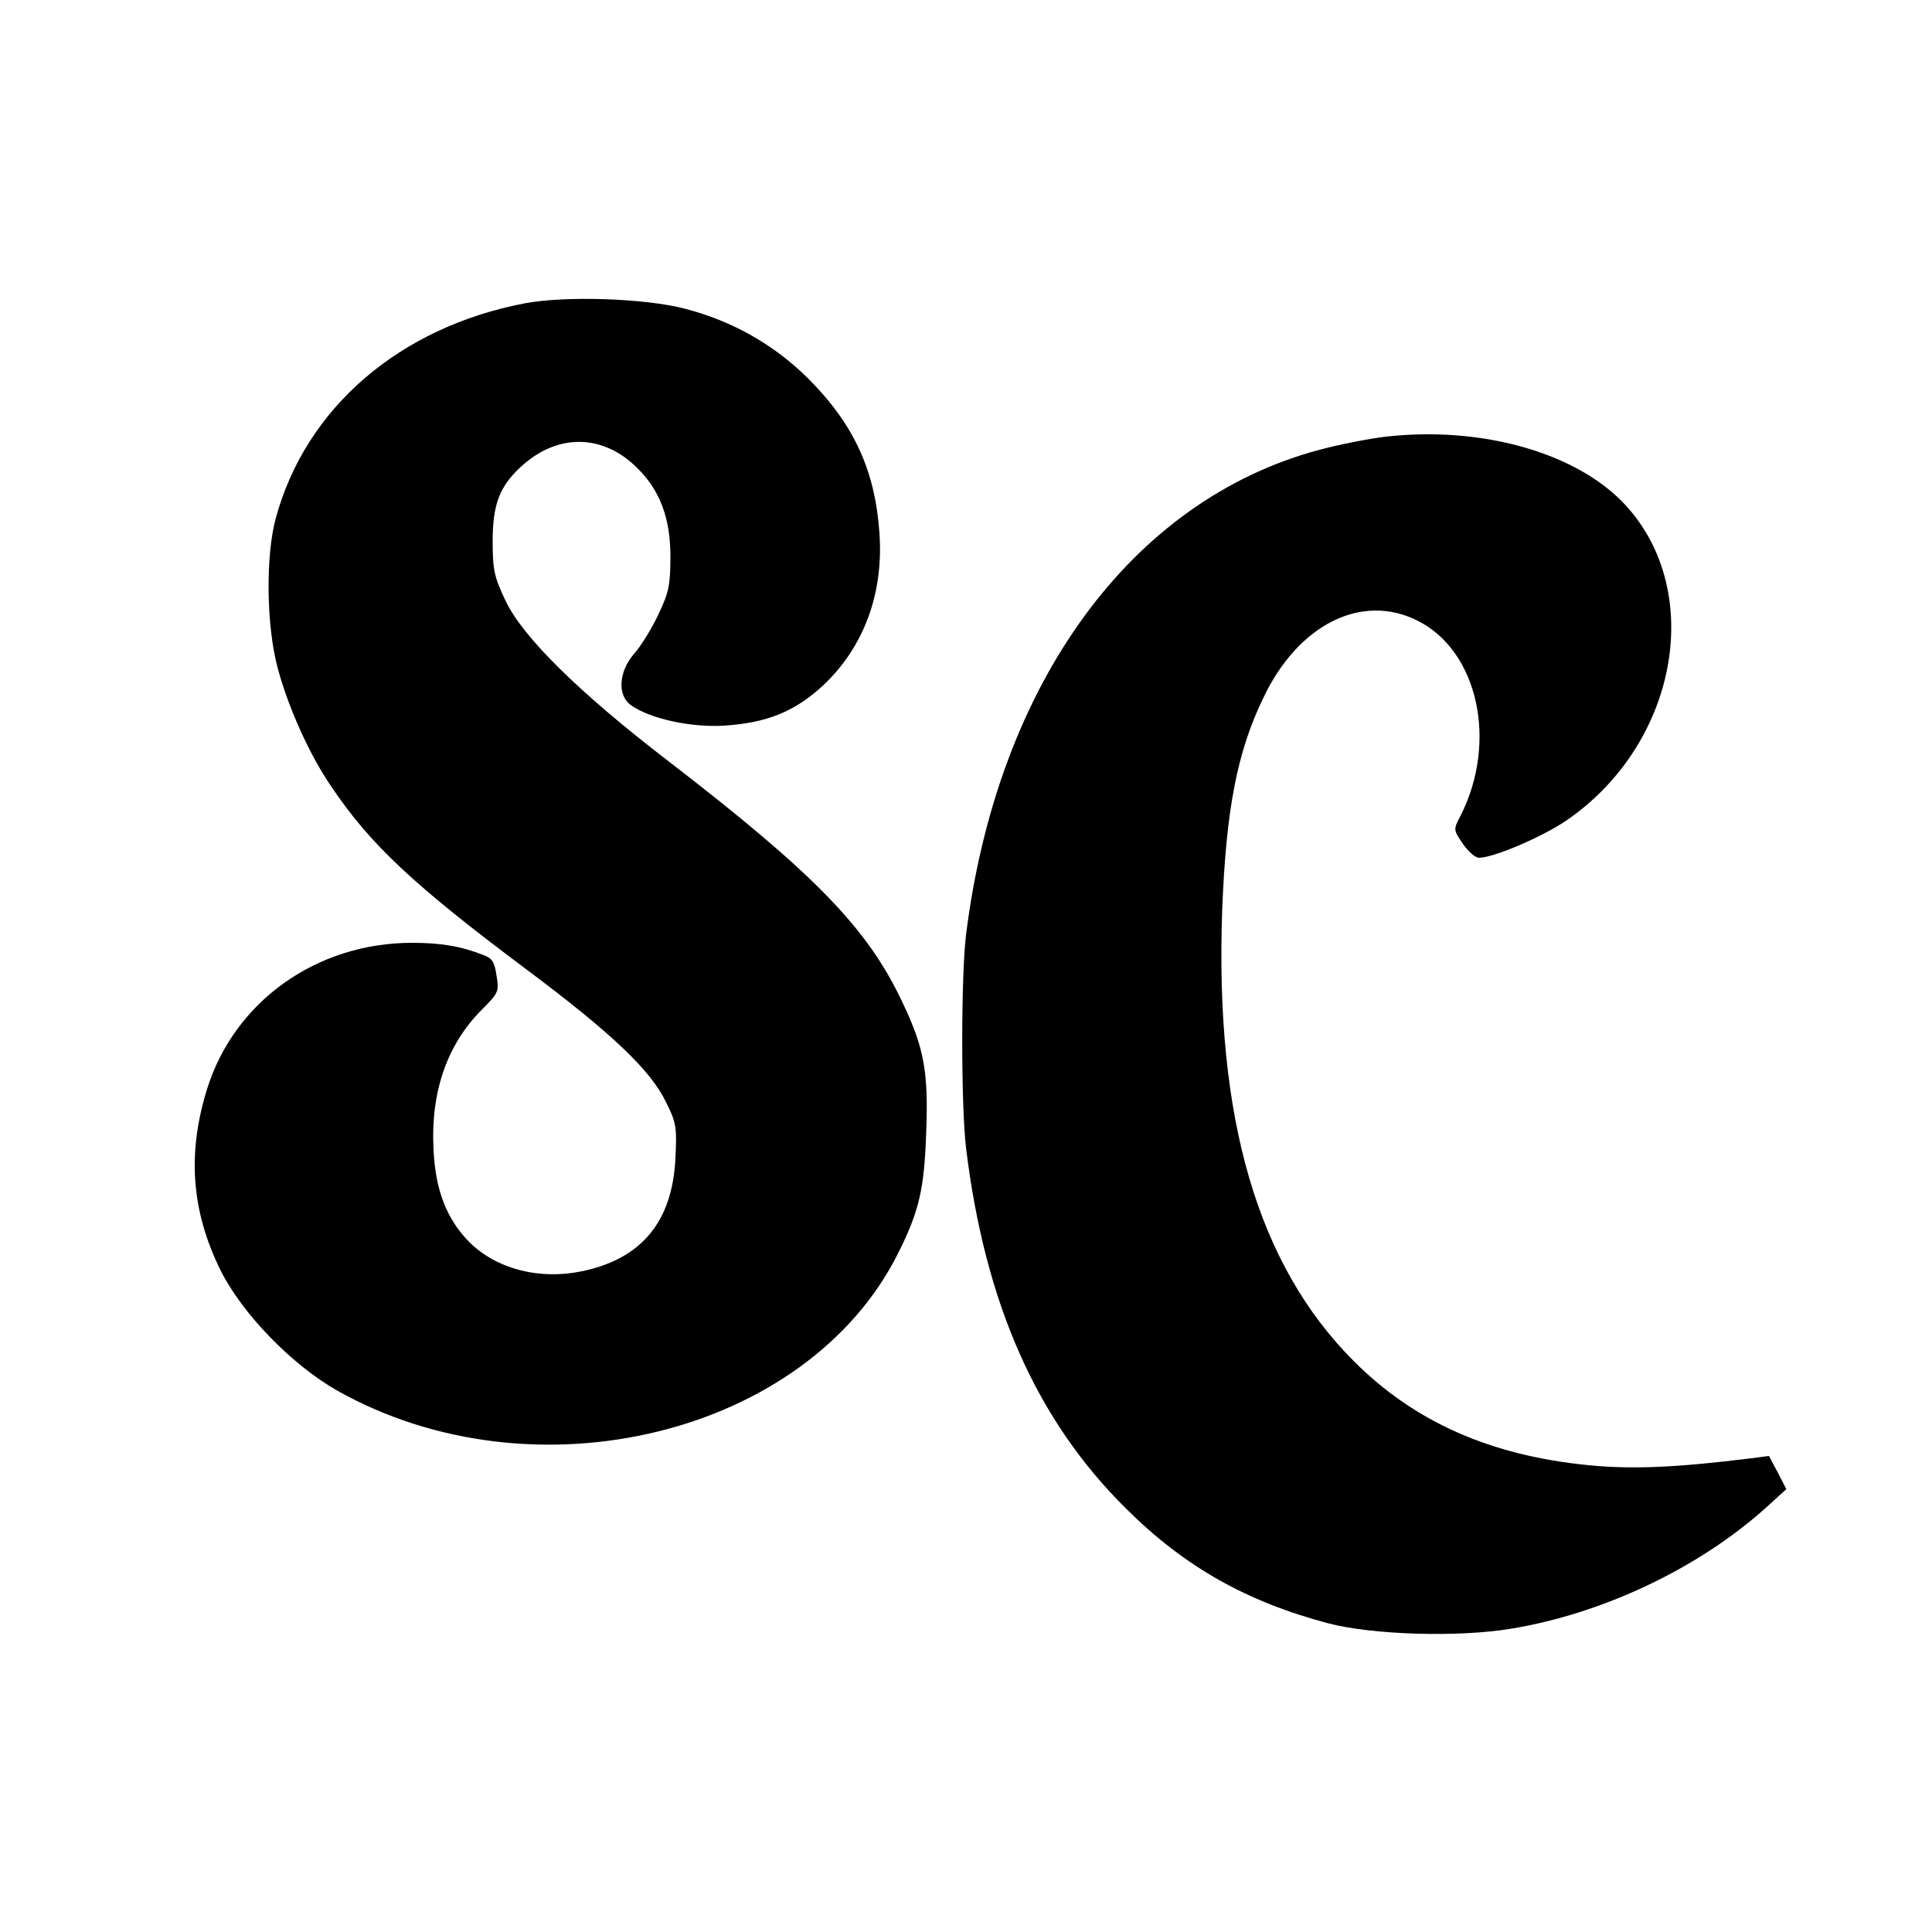
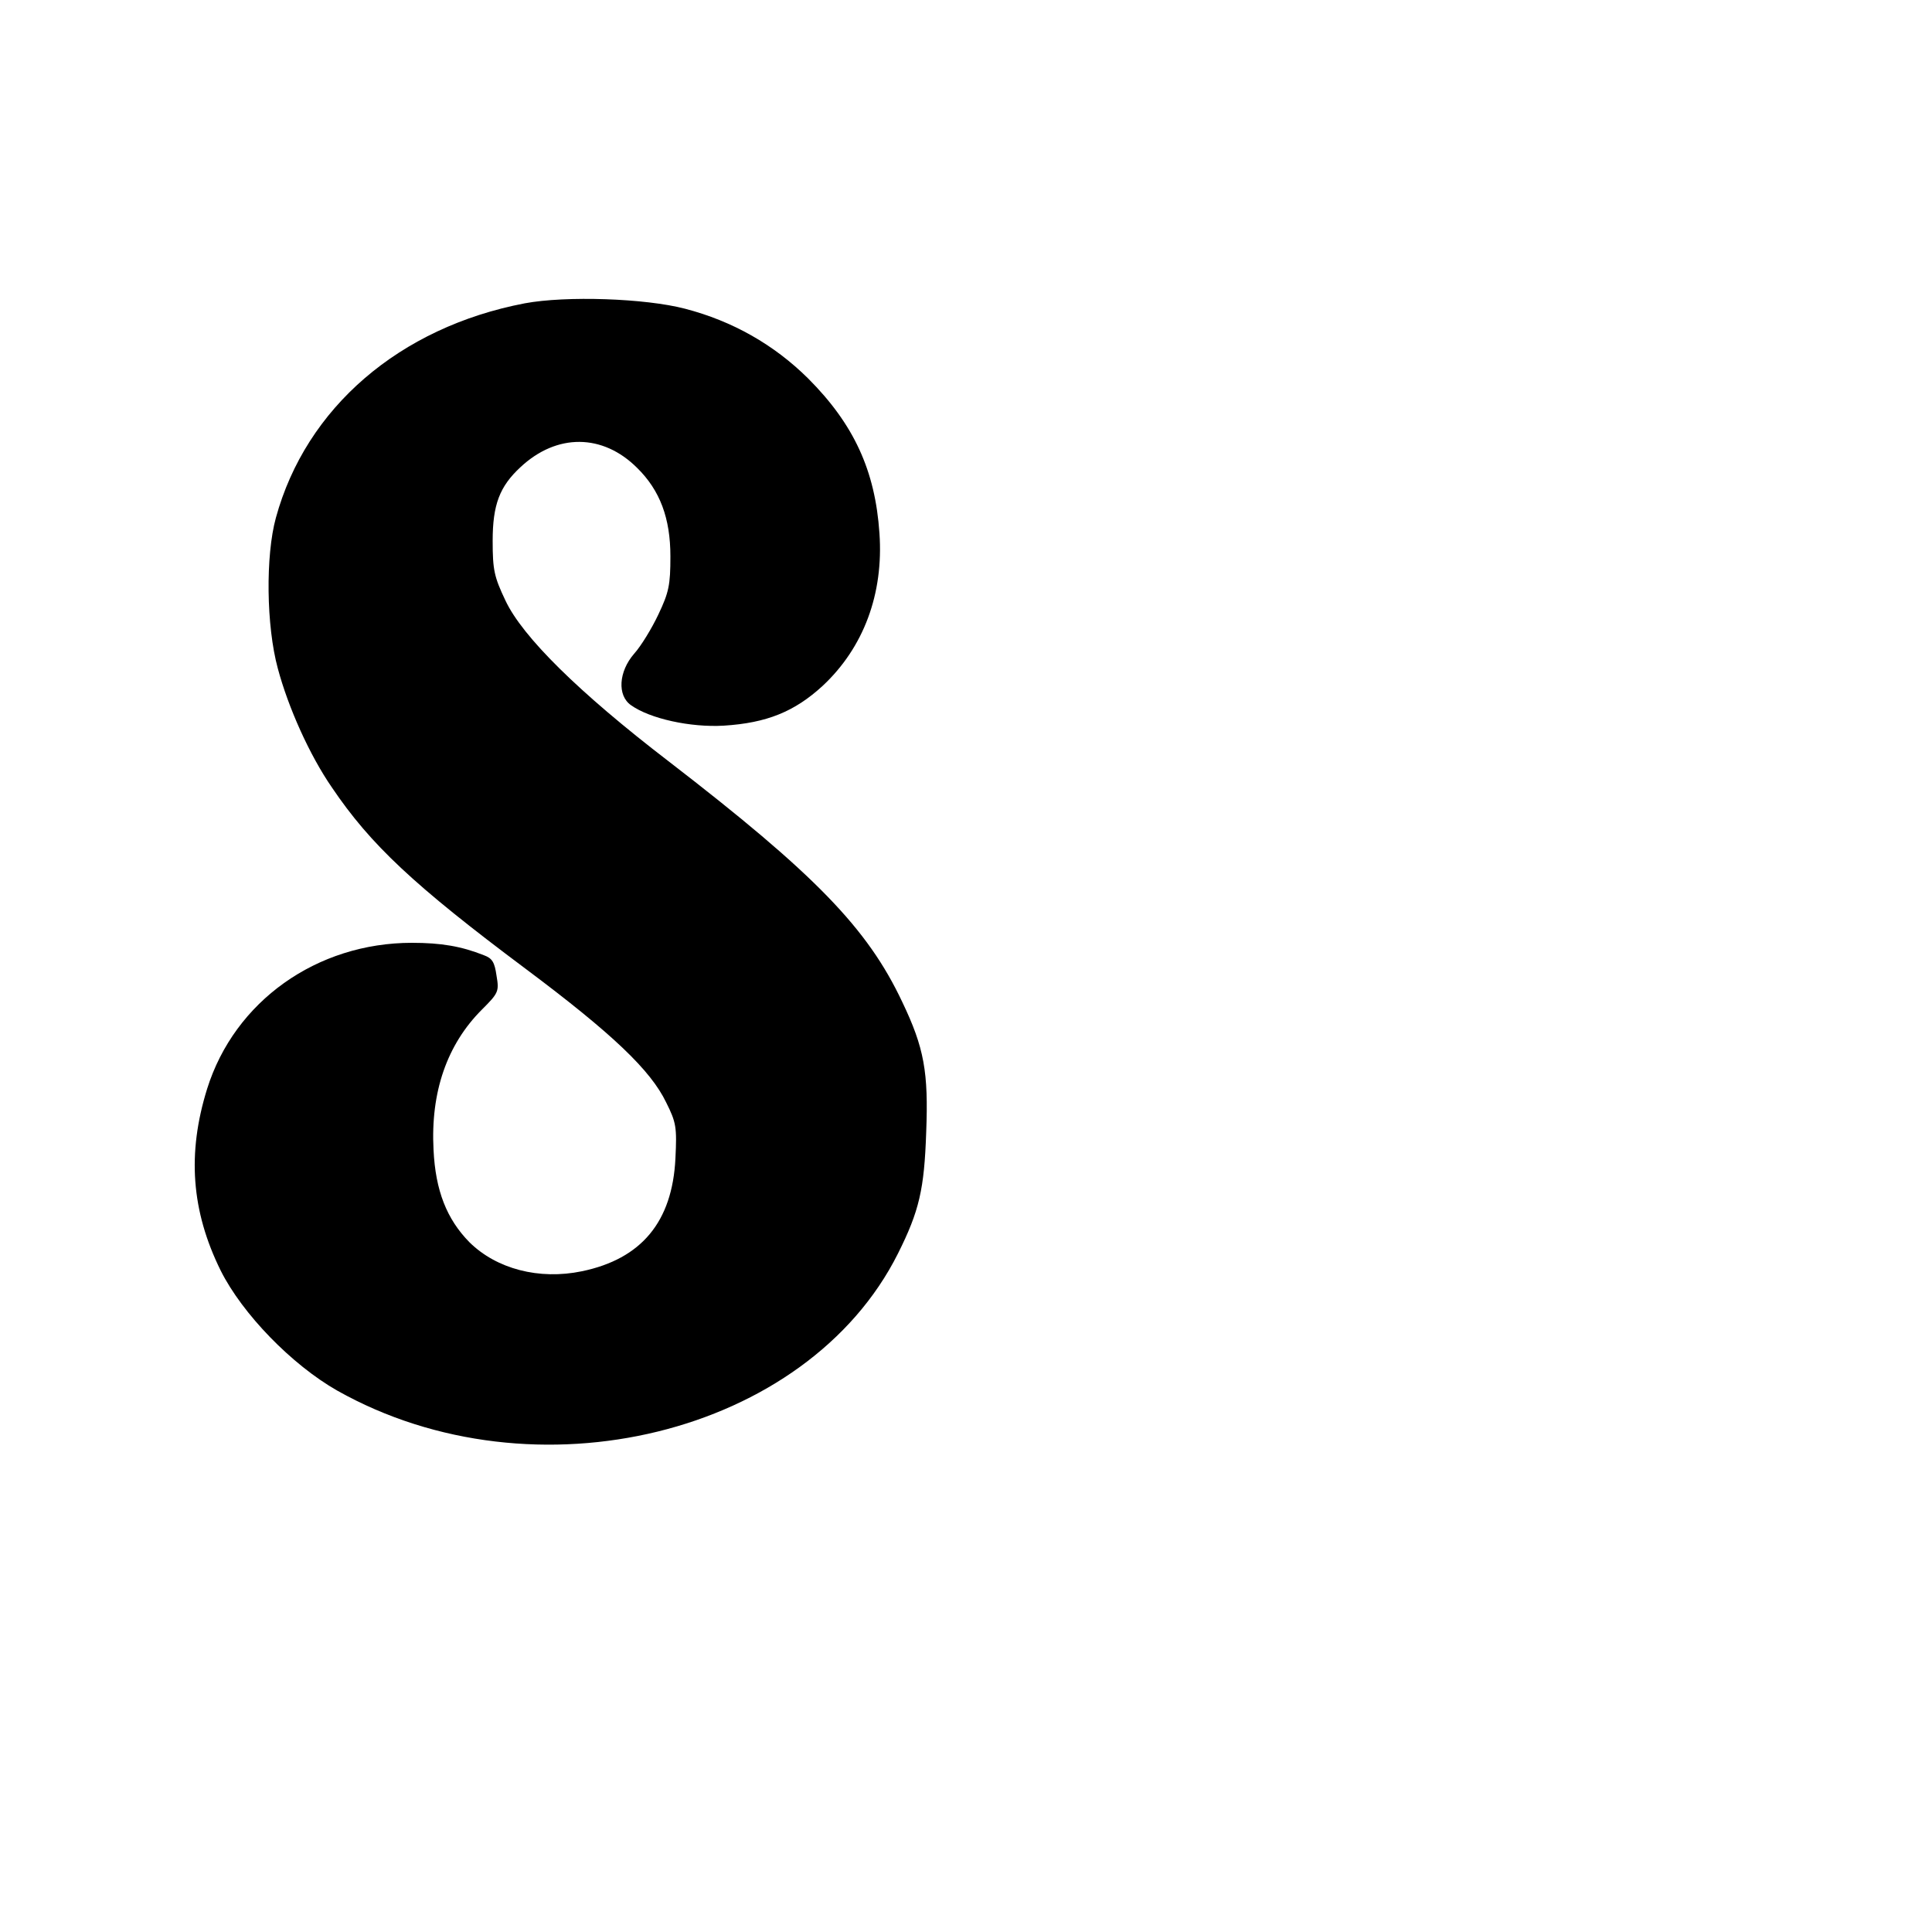
<svg xmlns="http://www.w3.org/2000/svg" version="1.0" width="500pt" height="500pt" viewBox="0 0 500 500" preserveAspectRatio="xMidYMid meet">
  <g transform="translate(0,500) scale(0.1,-0.1)" fill="#000000" stroke="none">
    <path d="M1358 4215 c-324 -62 -566 -270 -644 -555 -27 -98 -25 -280 5 -390 27 -101 82 -224 140 -308 100 -148 212 -253 501 -469 226 -169 324 -263 364 -346 26 -52 28 -64 24 -145 -8 -164 -88 -260 -242 -292 -111 -23 -221 6 -291 75 -59 60 -88 134 -93 239 -8 150 35 273 125 363 43 43 45 47 38 88 -5 35 -11 45 -33 53 -58 23 -110 32 -186 32 -246 0 -459 -151 -530 -378 -52 -167 -41 -316 35 -470 56 -112 184 -244 302 -311 510 -287 1216 -114 1451 355 55 110 68 166 73 314 6 155 -5 218 -62 337 -90 191 -226 331 -605 623 -232 178 -378 322 -422 416 -29 61 -33 79 -33 154 0 94 18 141 72 191 94 88 213 87 302 -2 59 -58 86 -130 86 -229 0 -74 -4 -93 -31 -150 -17 -36 -45 -82 -63 -102 -40 -46 -44 -108 -8 -133 49 -35 154 -58 240 -53 111 7 183 36 256 103 106 99 158 238 147 395 -11 162 -66 282 -185 401 -88 87 -195 148 -318 180 -103 27 -308 34 -415 14z" />
-     <path d="M3587 3870 c-43 -5 -120 -20 -172 -34 -488 -130 -834 -605 -915 -1256 -13 -108 -13 -440 0 -550 49 -404 183 -706 415 -935 151 -150 311 -240 522 -296 114 -30 337 -37 474 -14 237 39 484 156 658 312 l54 49 -22 43 -23 43 -46 -6 c-193 -24 -307 -29 -420 -18 -255 25 -451 112 -608 269 -249 249 -360 627 -341 1167 10 259 38 409 107 551 90 189 254 271 398 199 157 -78 209 -313 112 -505 -19 -36 -19 -36 6 -73 14 -20 32 -36 42 -36 39 1 161 53 225 96 294 201 363 607 142 829 -128 127 -366 192 -608 165z" />
  </g>
</svg>